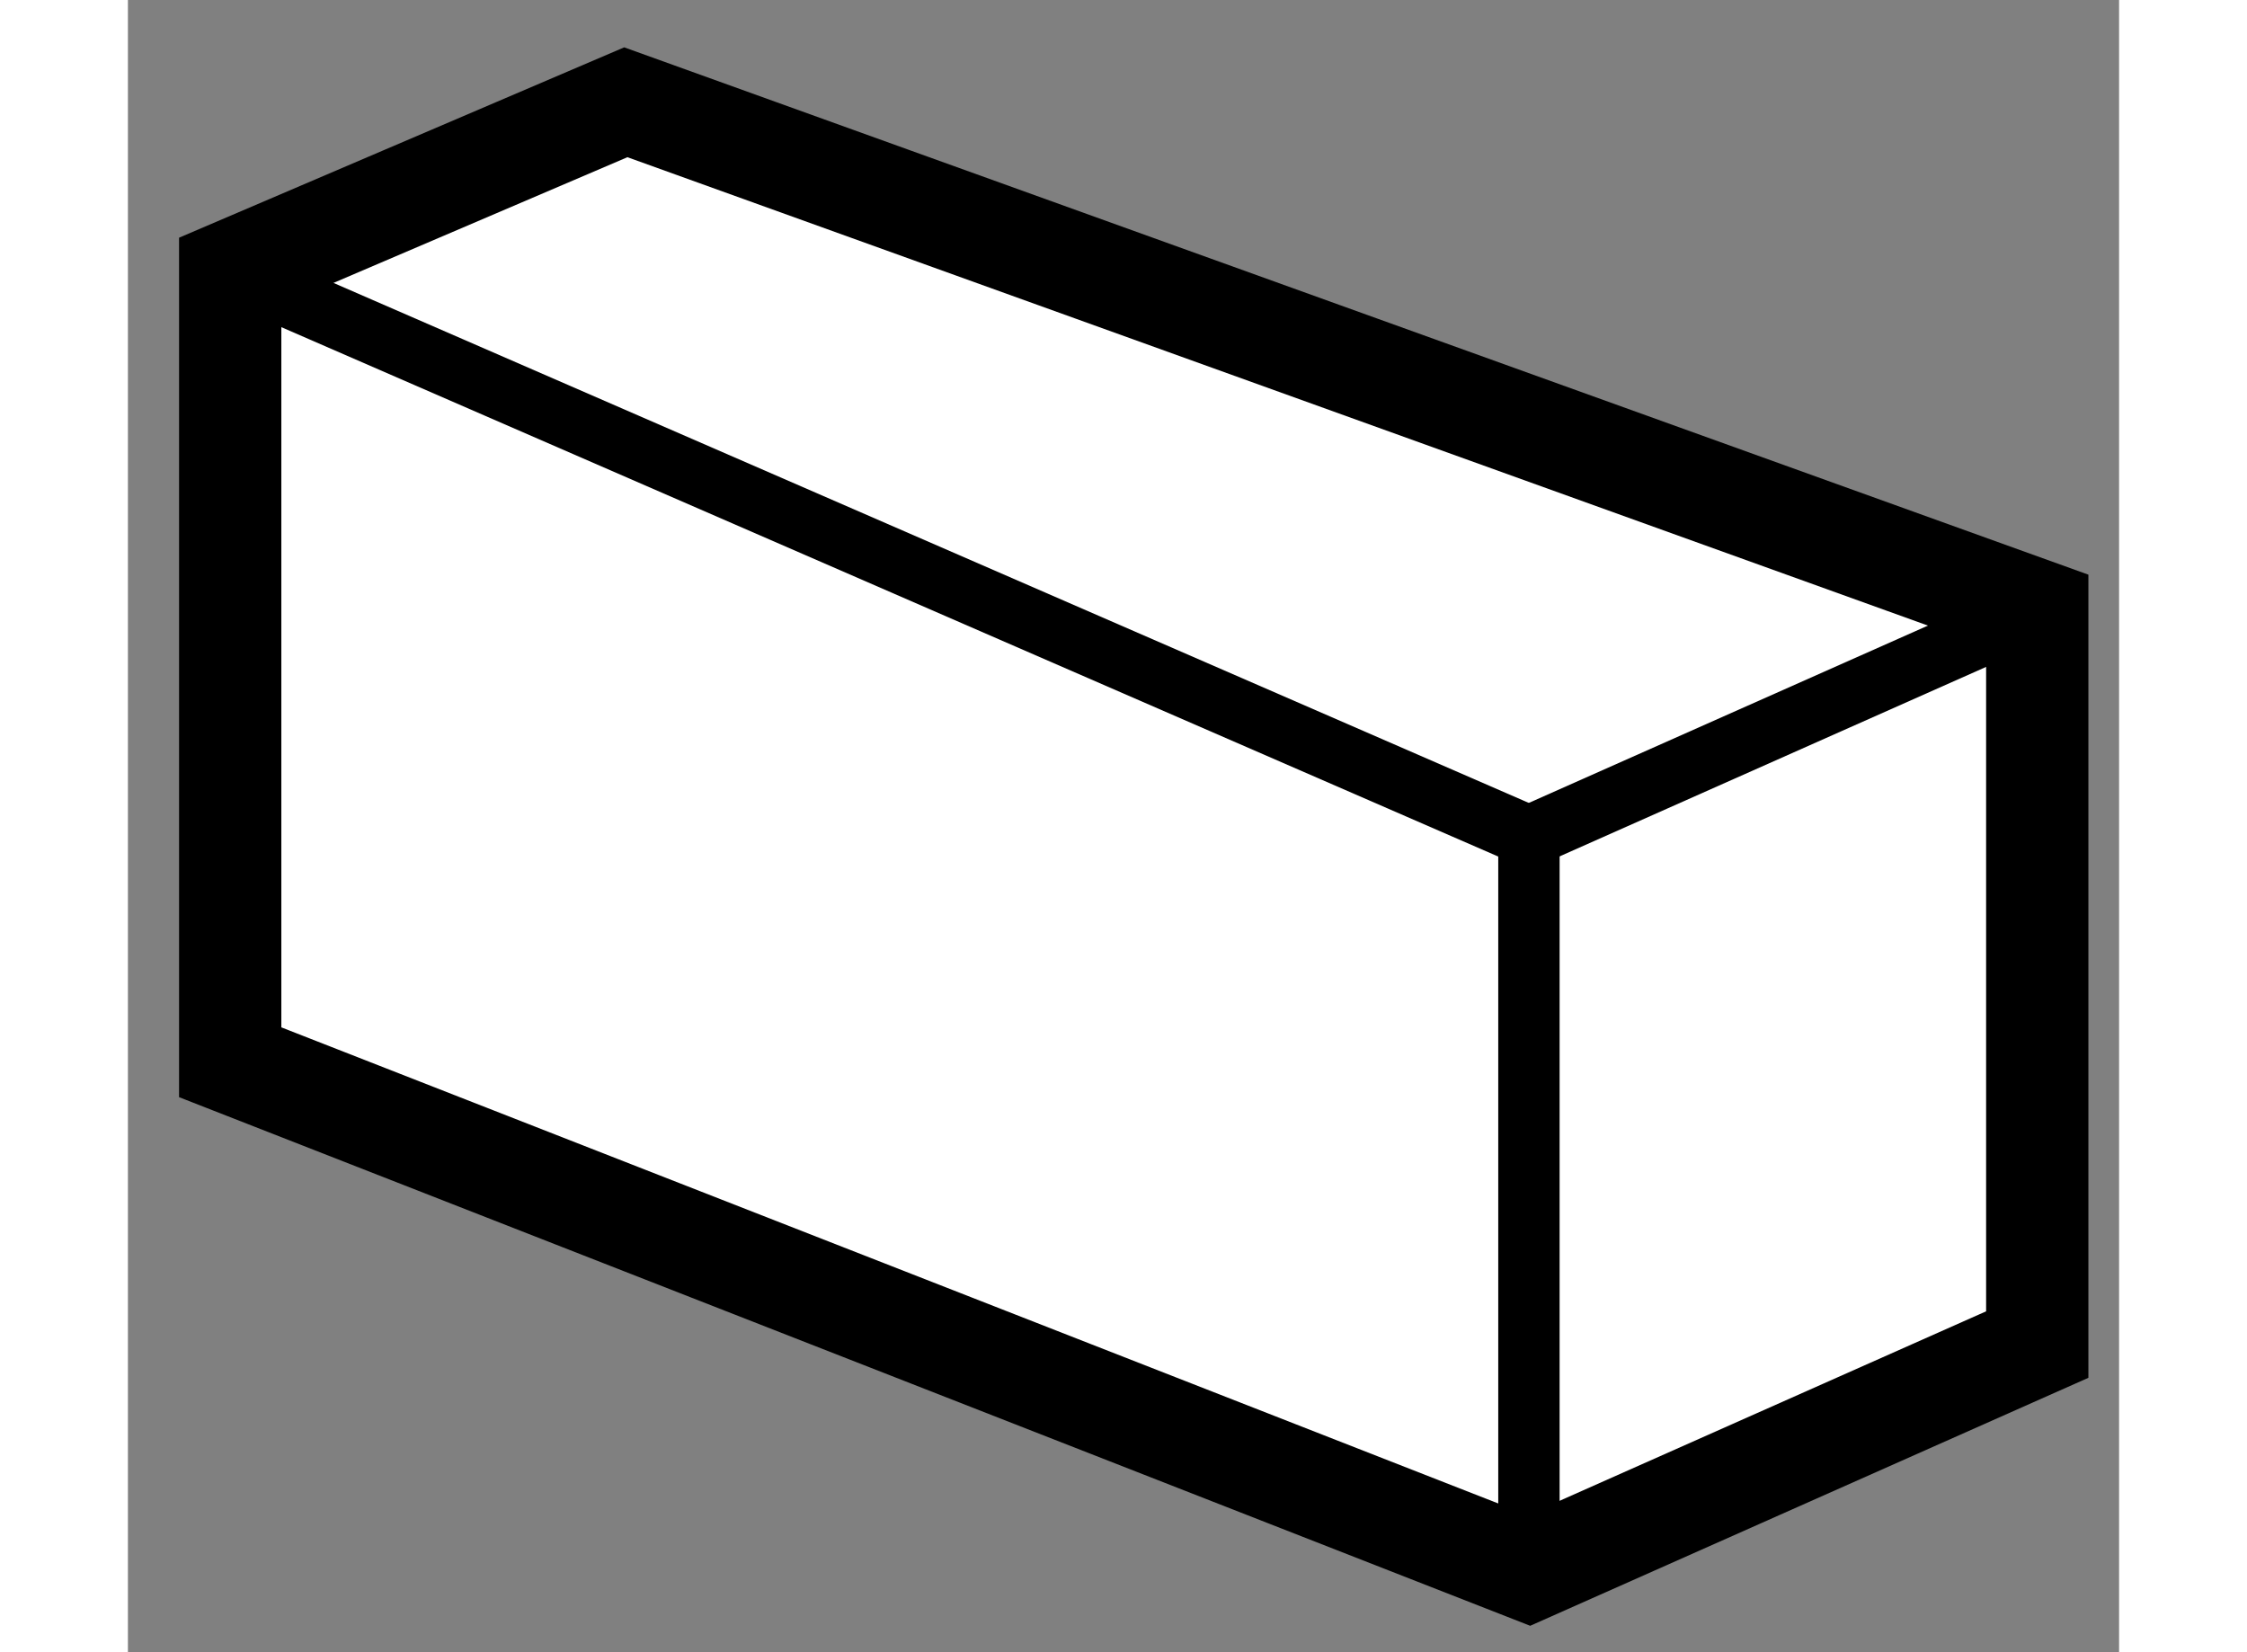
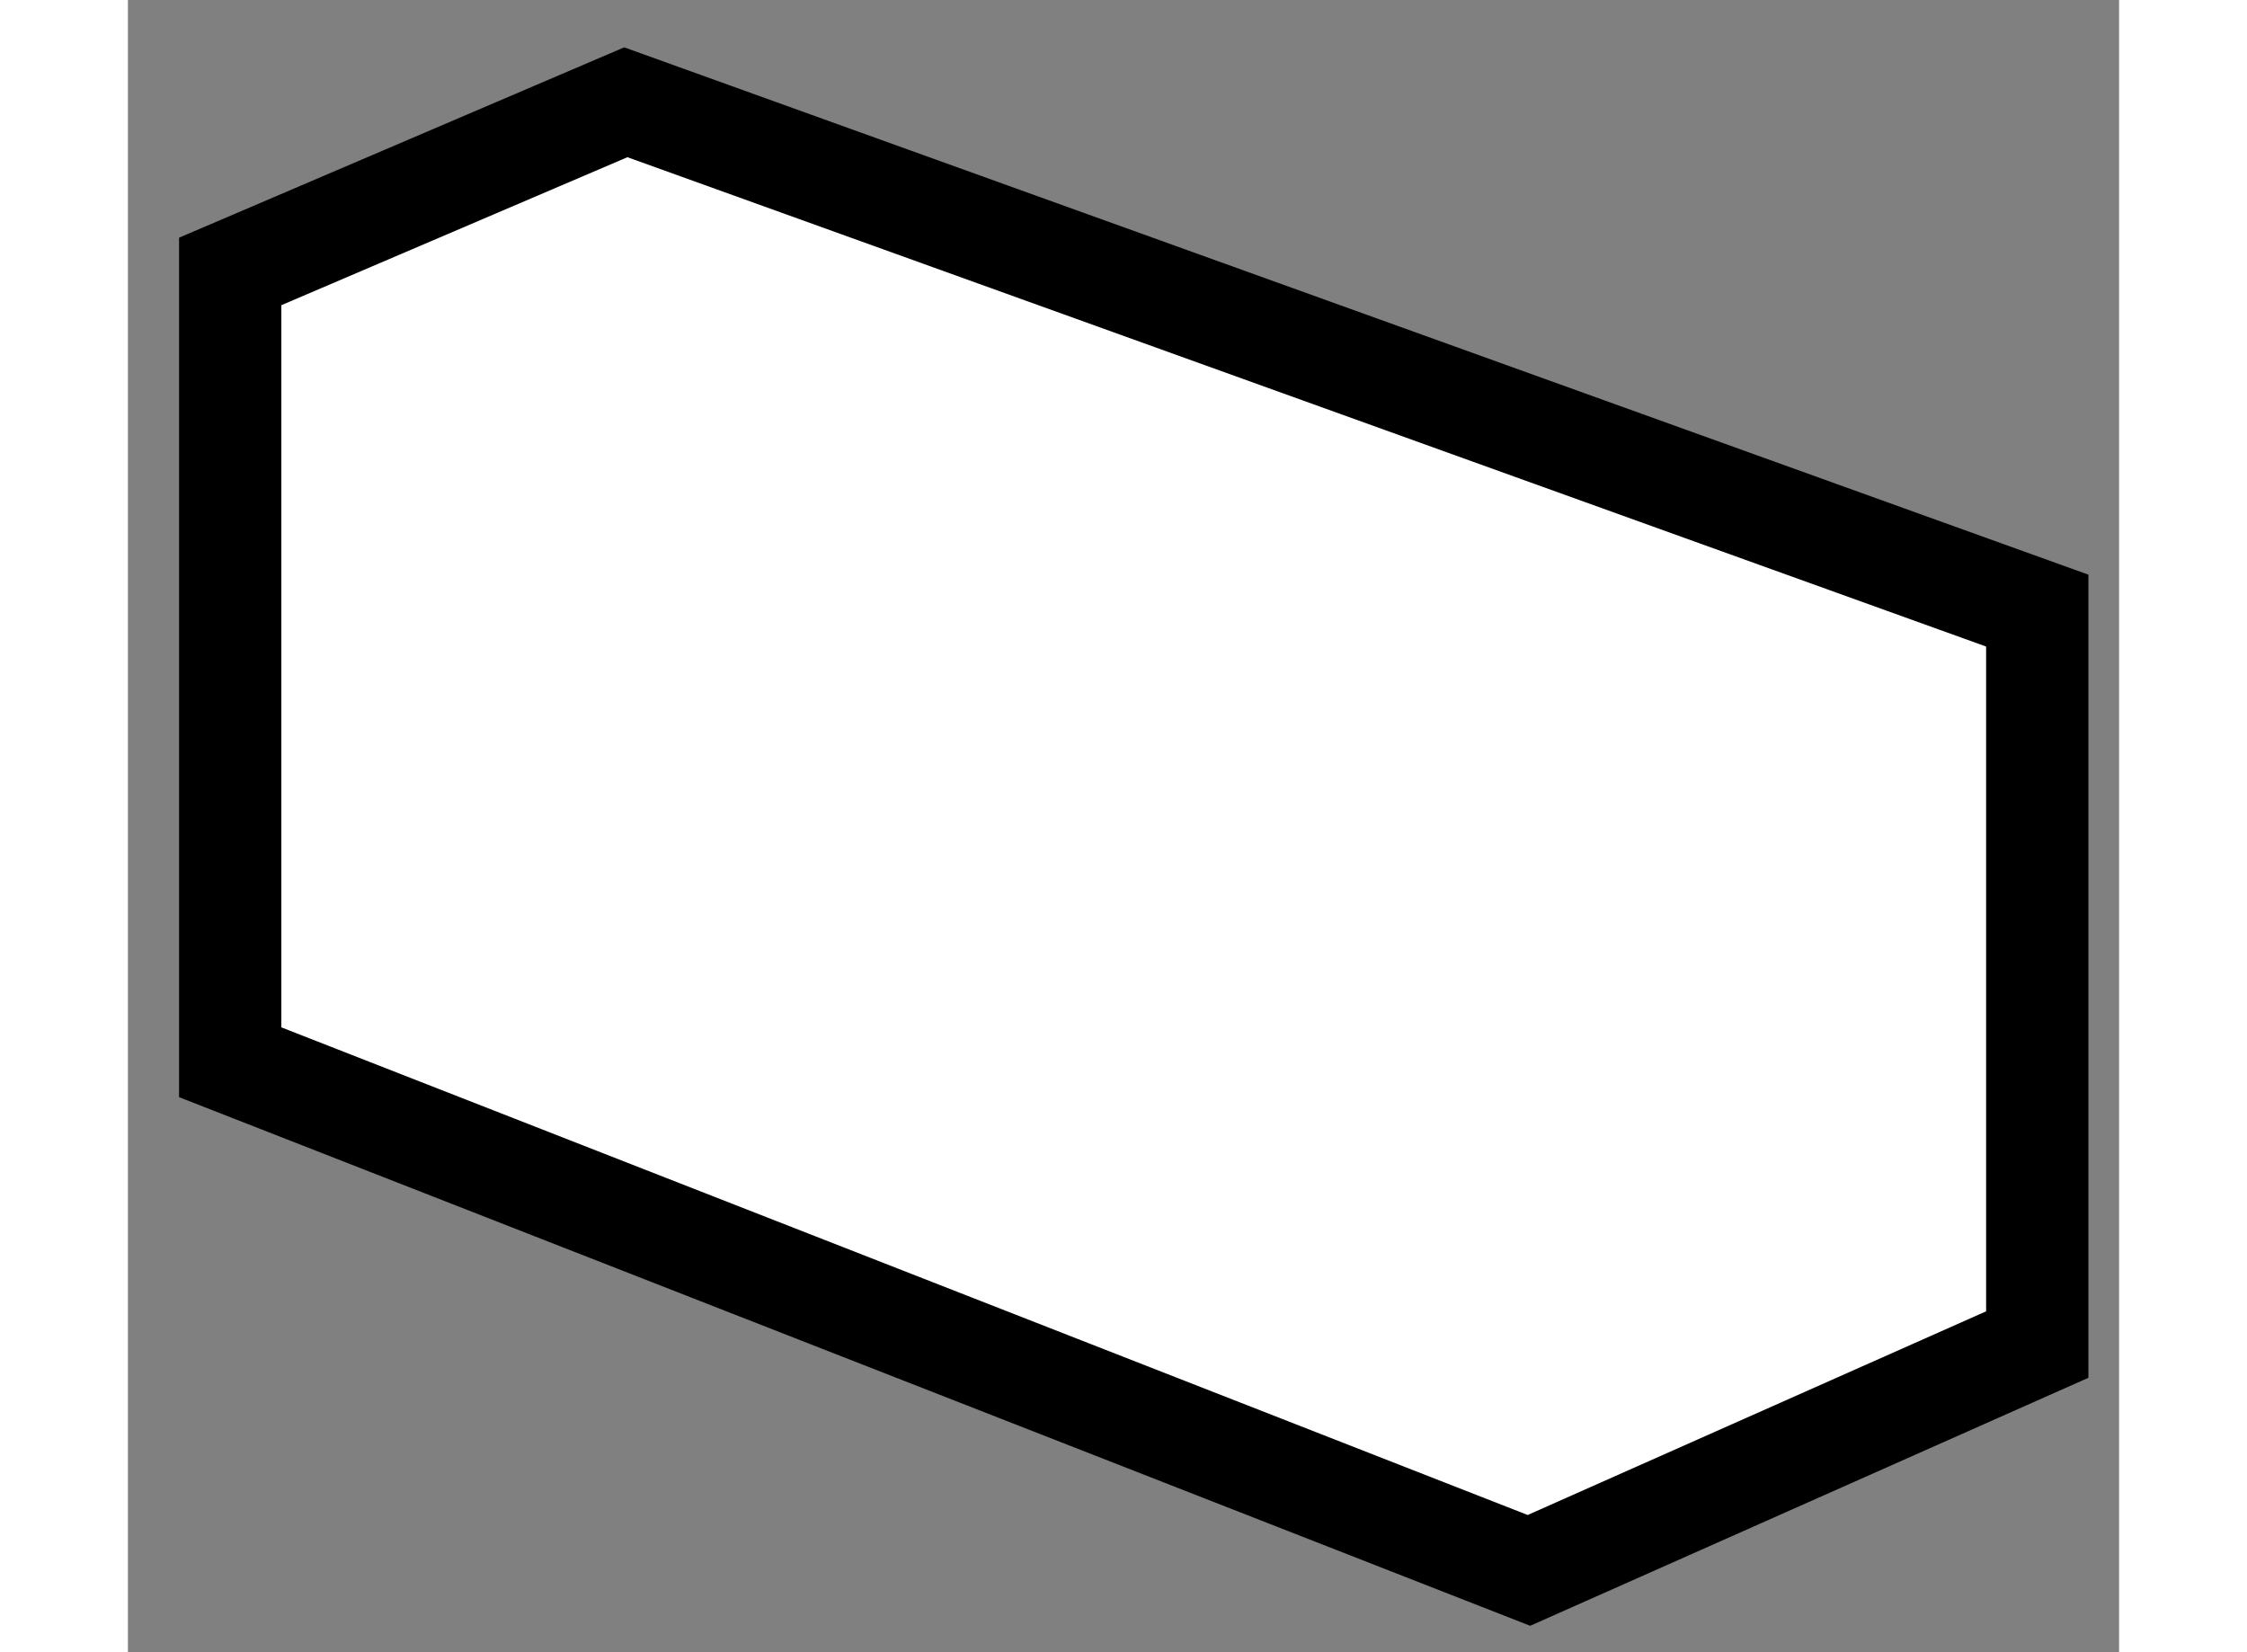
<svg xmlns="http://www.w3.org/2000/svg" version="1.1" x="0px" y="0px" width="244.8px" height="180px" viewBox="127.902 36.596 9.734 8.077" enable-background="new 0 0 244.8 180" xml:space="preserve">
  <rect x="127.902" y="36.596" width="9.734" height="8.077" fill="#808080" stroke="none" />
  <g>
    <polygon fill="#FFFFFF" stroke="#000000" stroke-width="0.5" points="128.402,37.923 128.402,41.789 134.751,44.273     137.236,43.169 137.236,39.581 130.336,37.096   " />
-     <polyline fill="none" stroke="#000000" stroke-width="0.3" points="128.402,37.923 134.751,40.685 134.751,44.273   " />
-     <line fill="none" stroke="#000000" stroke-width="0.3" x1="134.751" y1="40.685" x2="137.236" y2="39.581" />
  </g>
</svg>